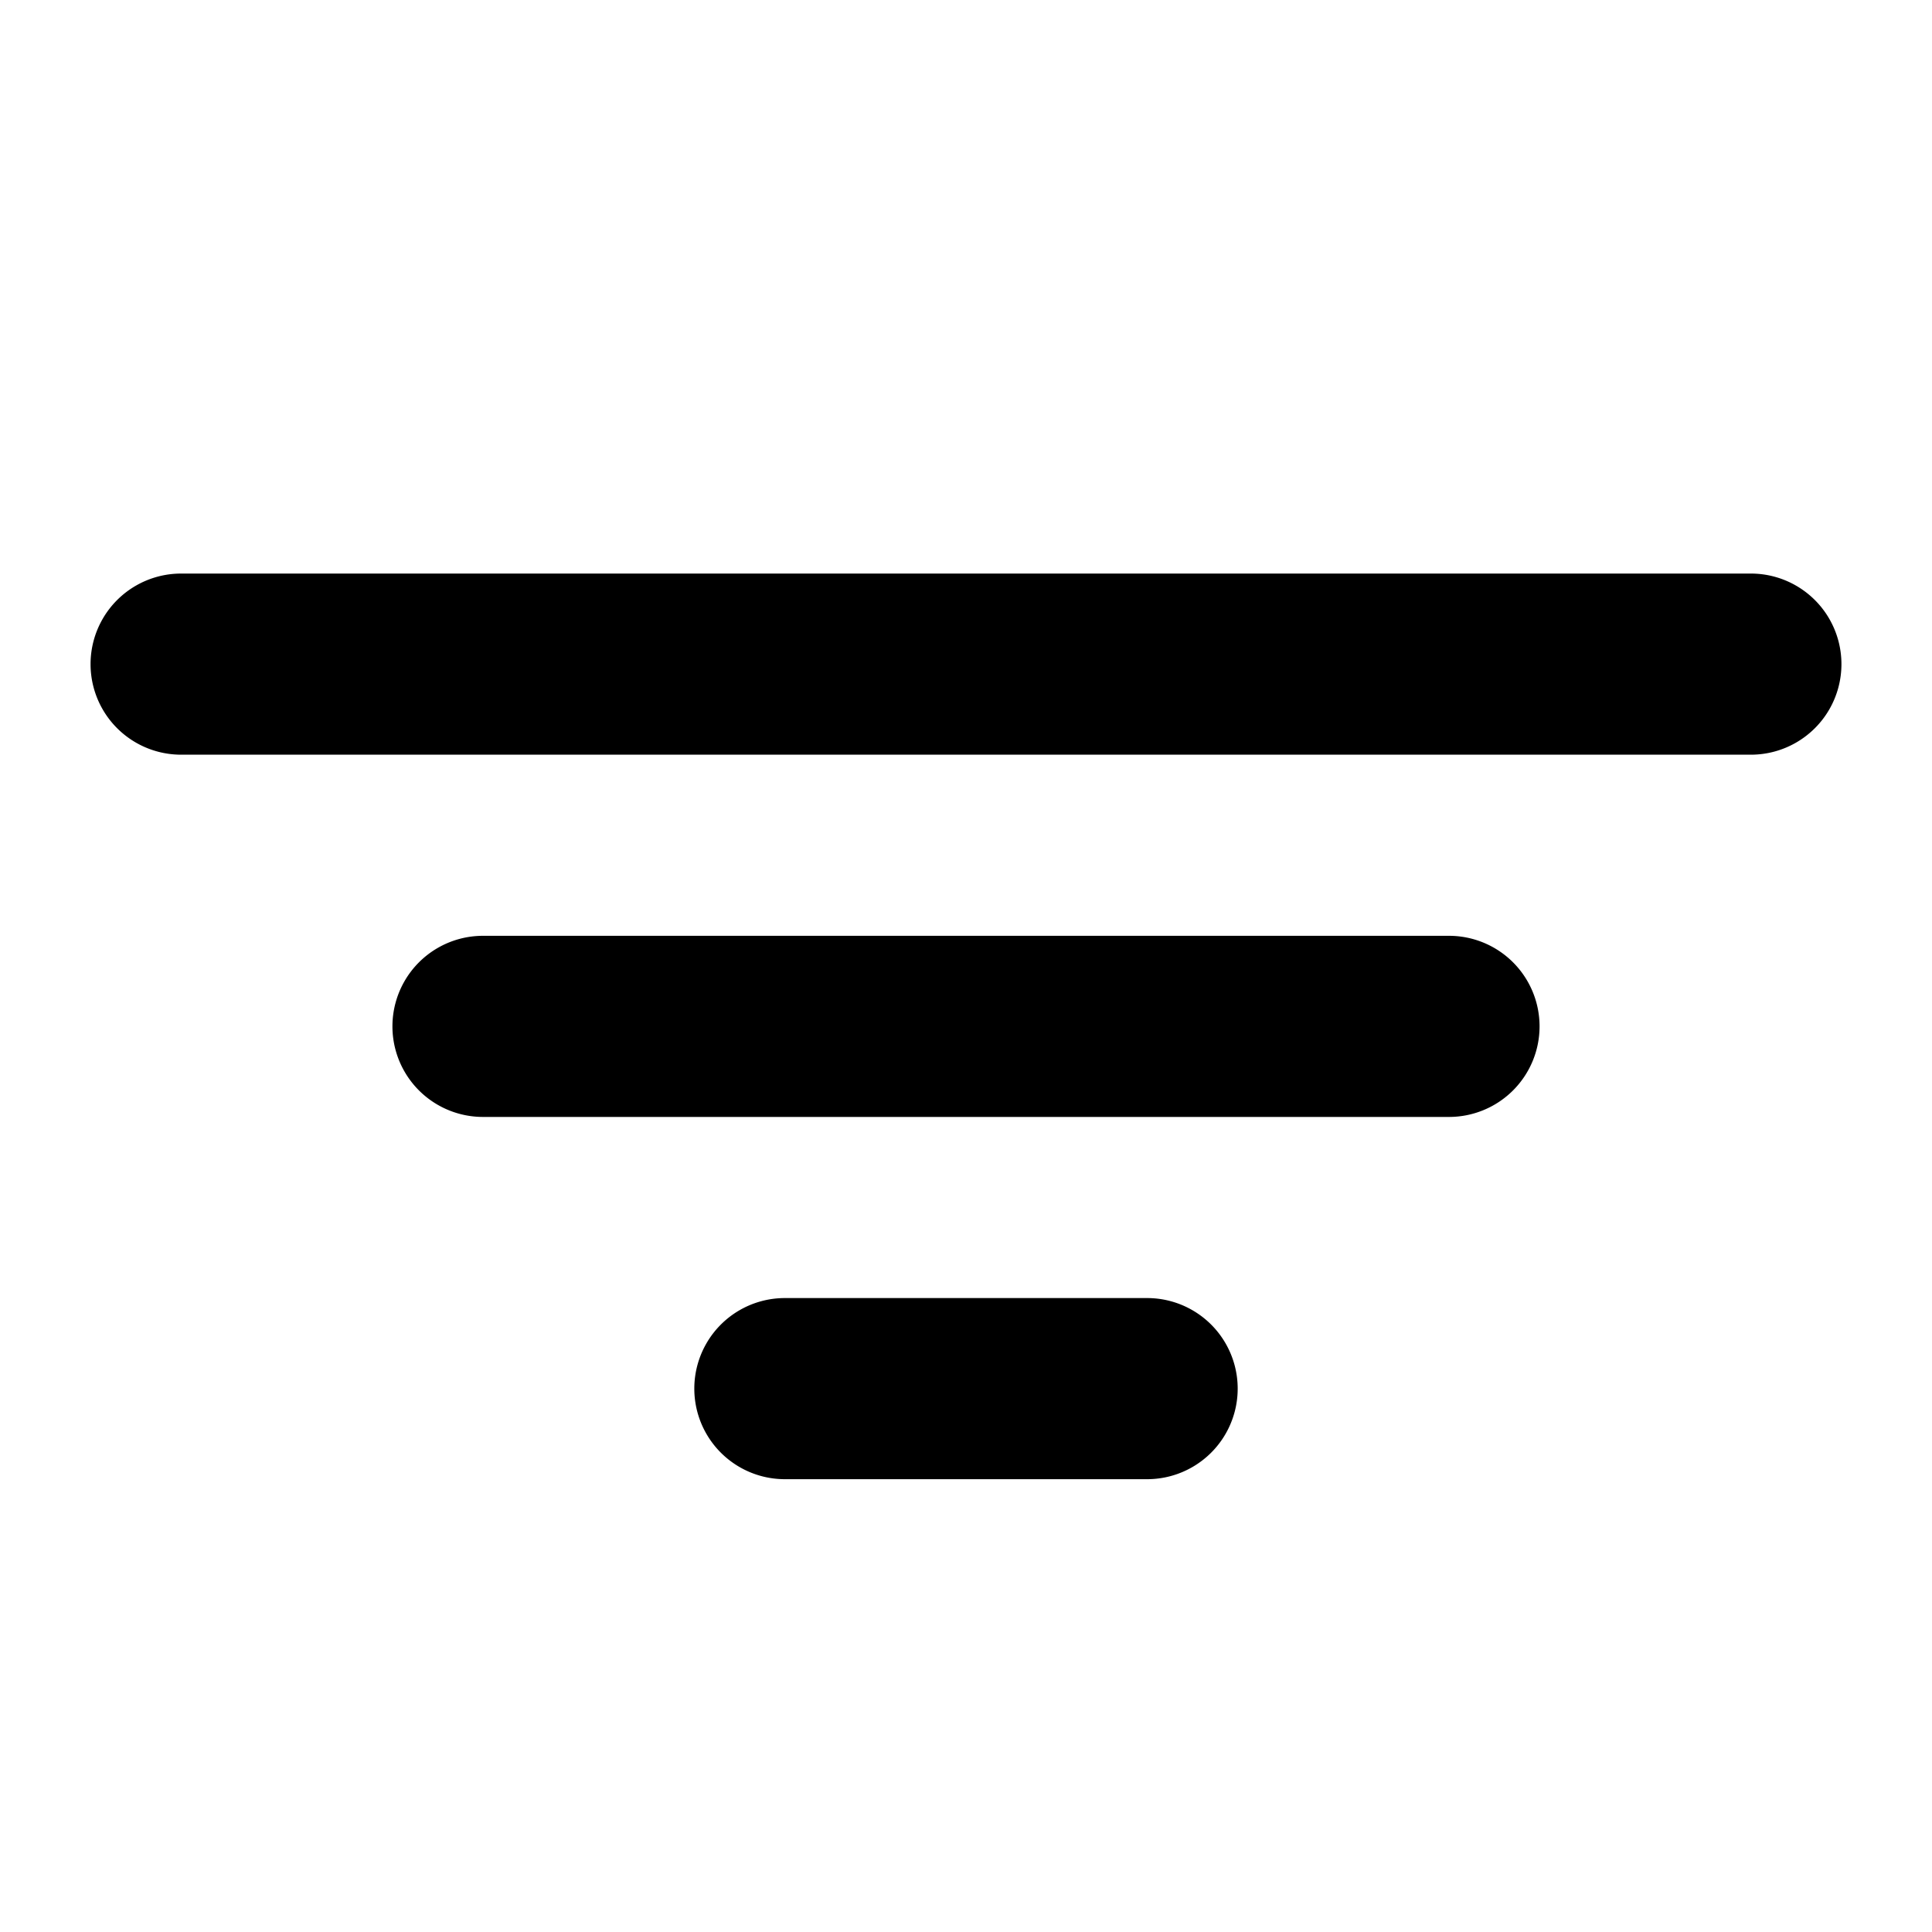
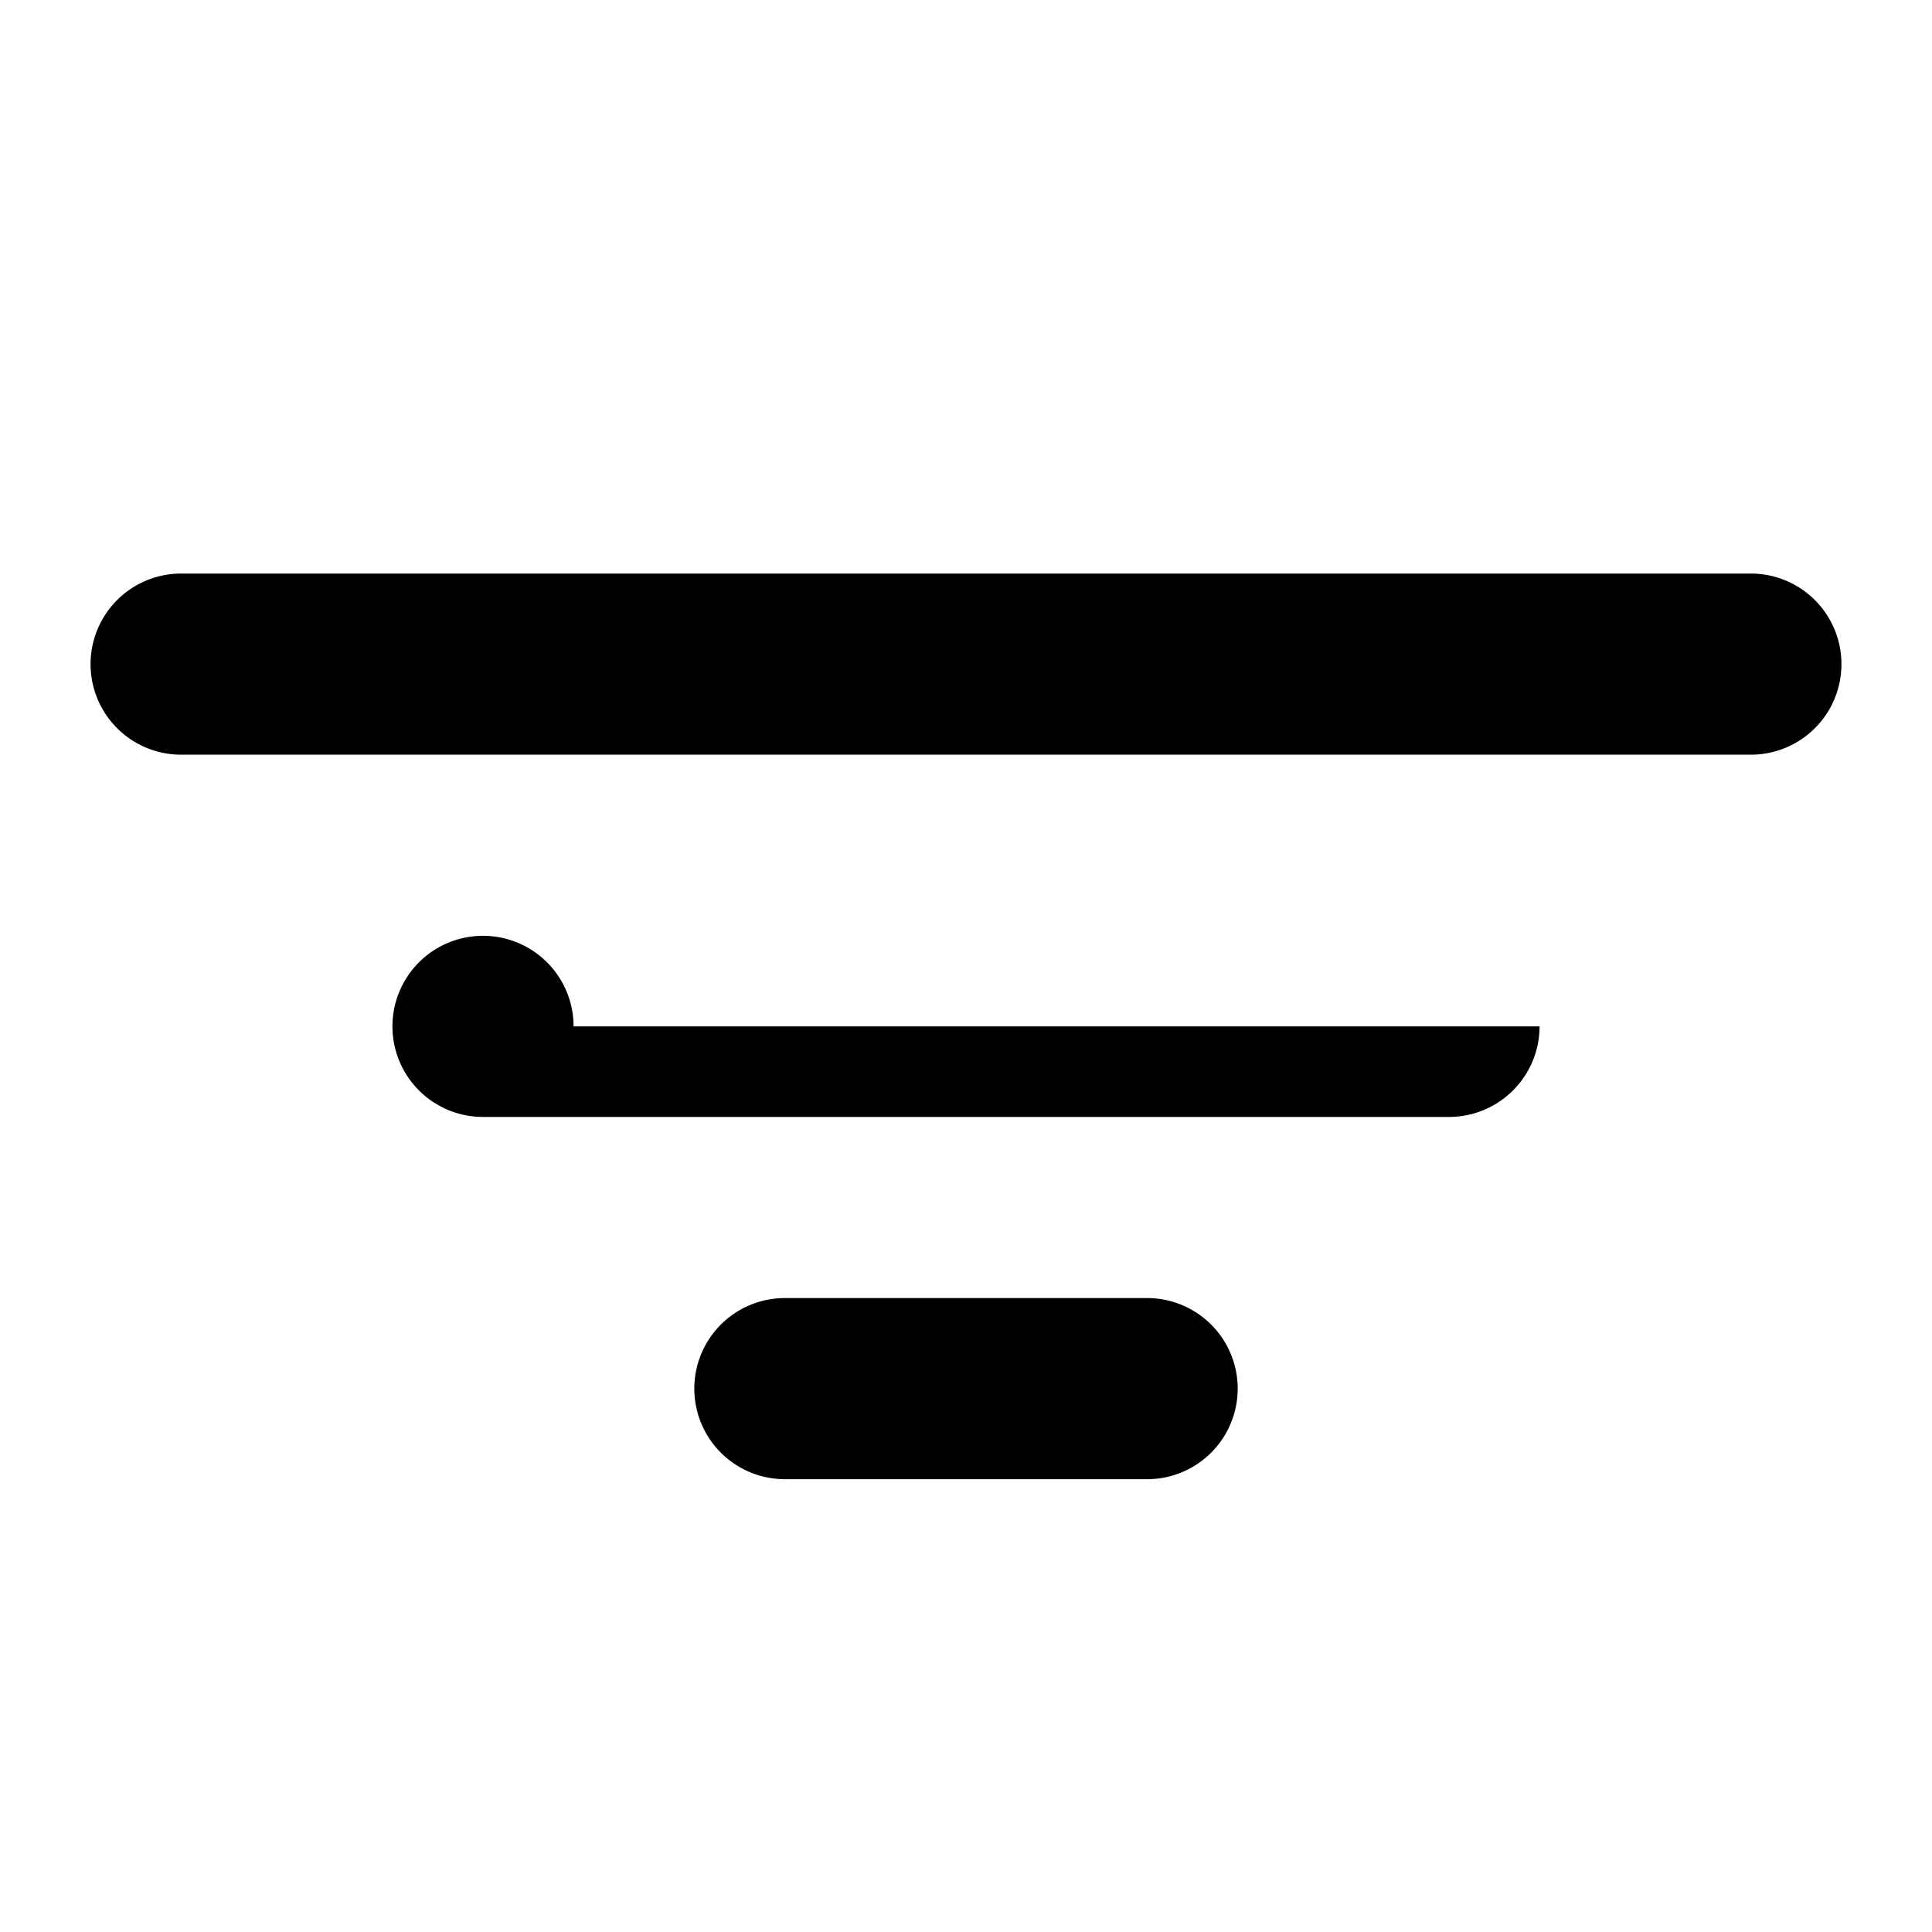
<svg xmlns="http://www.w3.org/2000/svg" width="500" height="500" viewBox="0 0 256 256">
-   <path fill="#000000" d="M204 136a12 12 0 0 1-12 12H64a12 12 0 0 1 0-24h128a12 12 0 0 1 12 12m28-60H24a12 12 0 0 0 0 24h208a12 12 0 0 0 0-24m-80 96h-48a12 12 0 0 0 0 24h48a12 12 0 0 0 0-24" />
+   <path fill="#000000" d="M204 136a12 12 0 0 1-12 12H64a12 12 0 0 1 0-24a12 12 0 0 1 12 12m28-60H24a12 12 0 0 0 0 24h208a12 12 0 0 0 0-24m-80 96h-48a12 12 0 0 0 0 24h48a12 12 0 0 0 0-24" />
</svg>